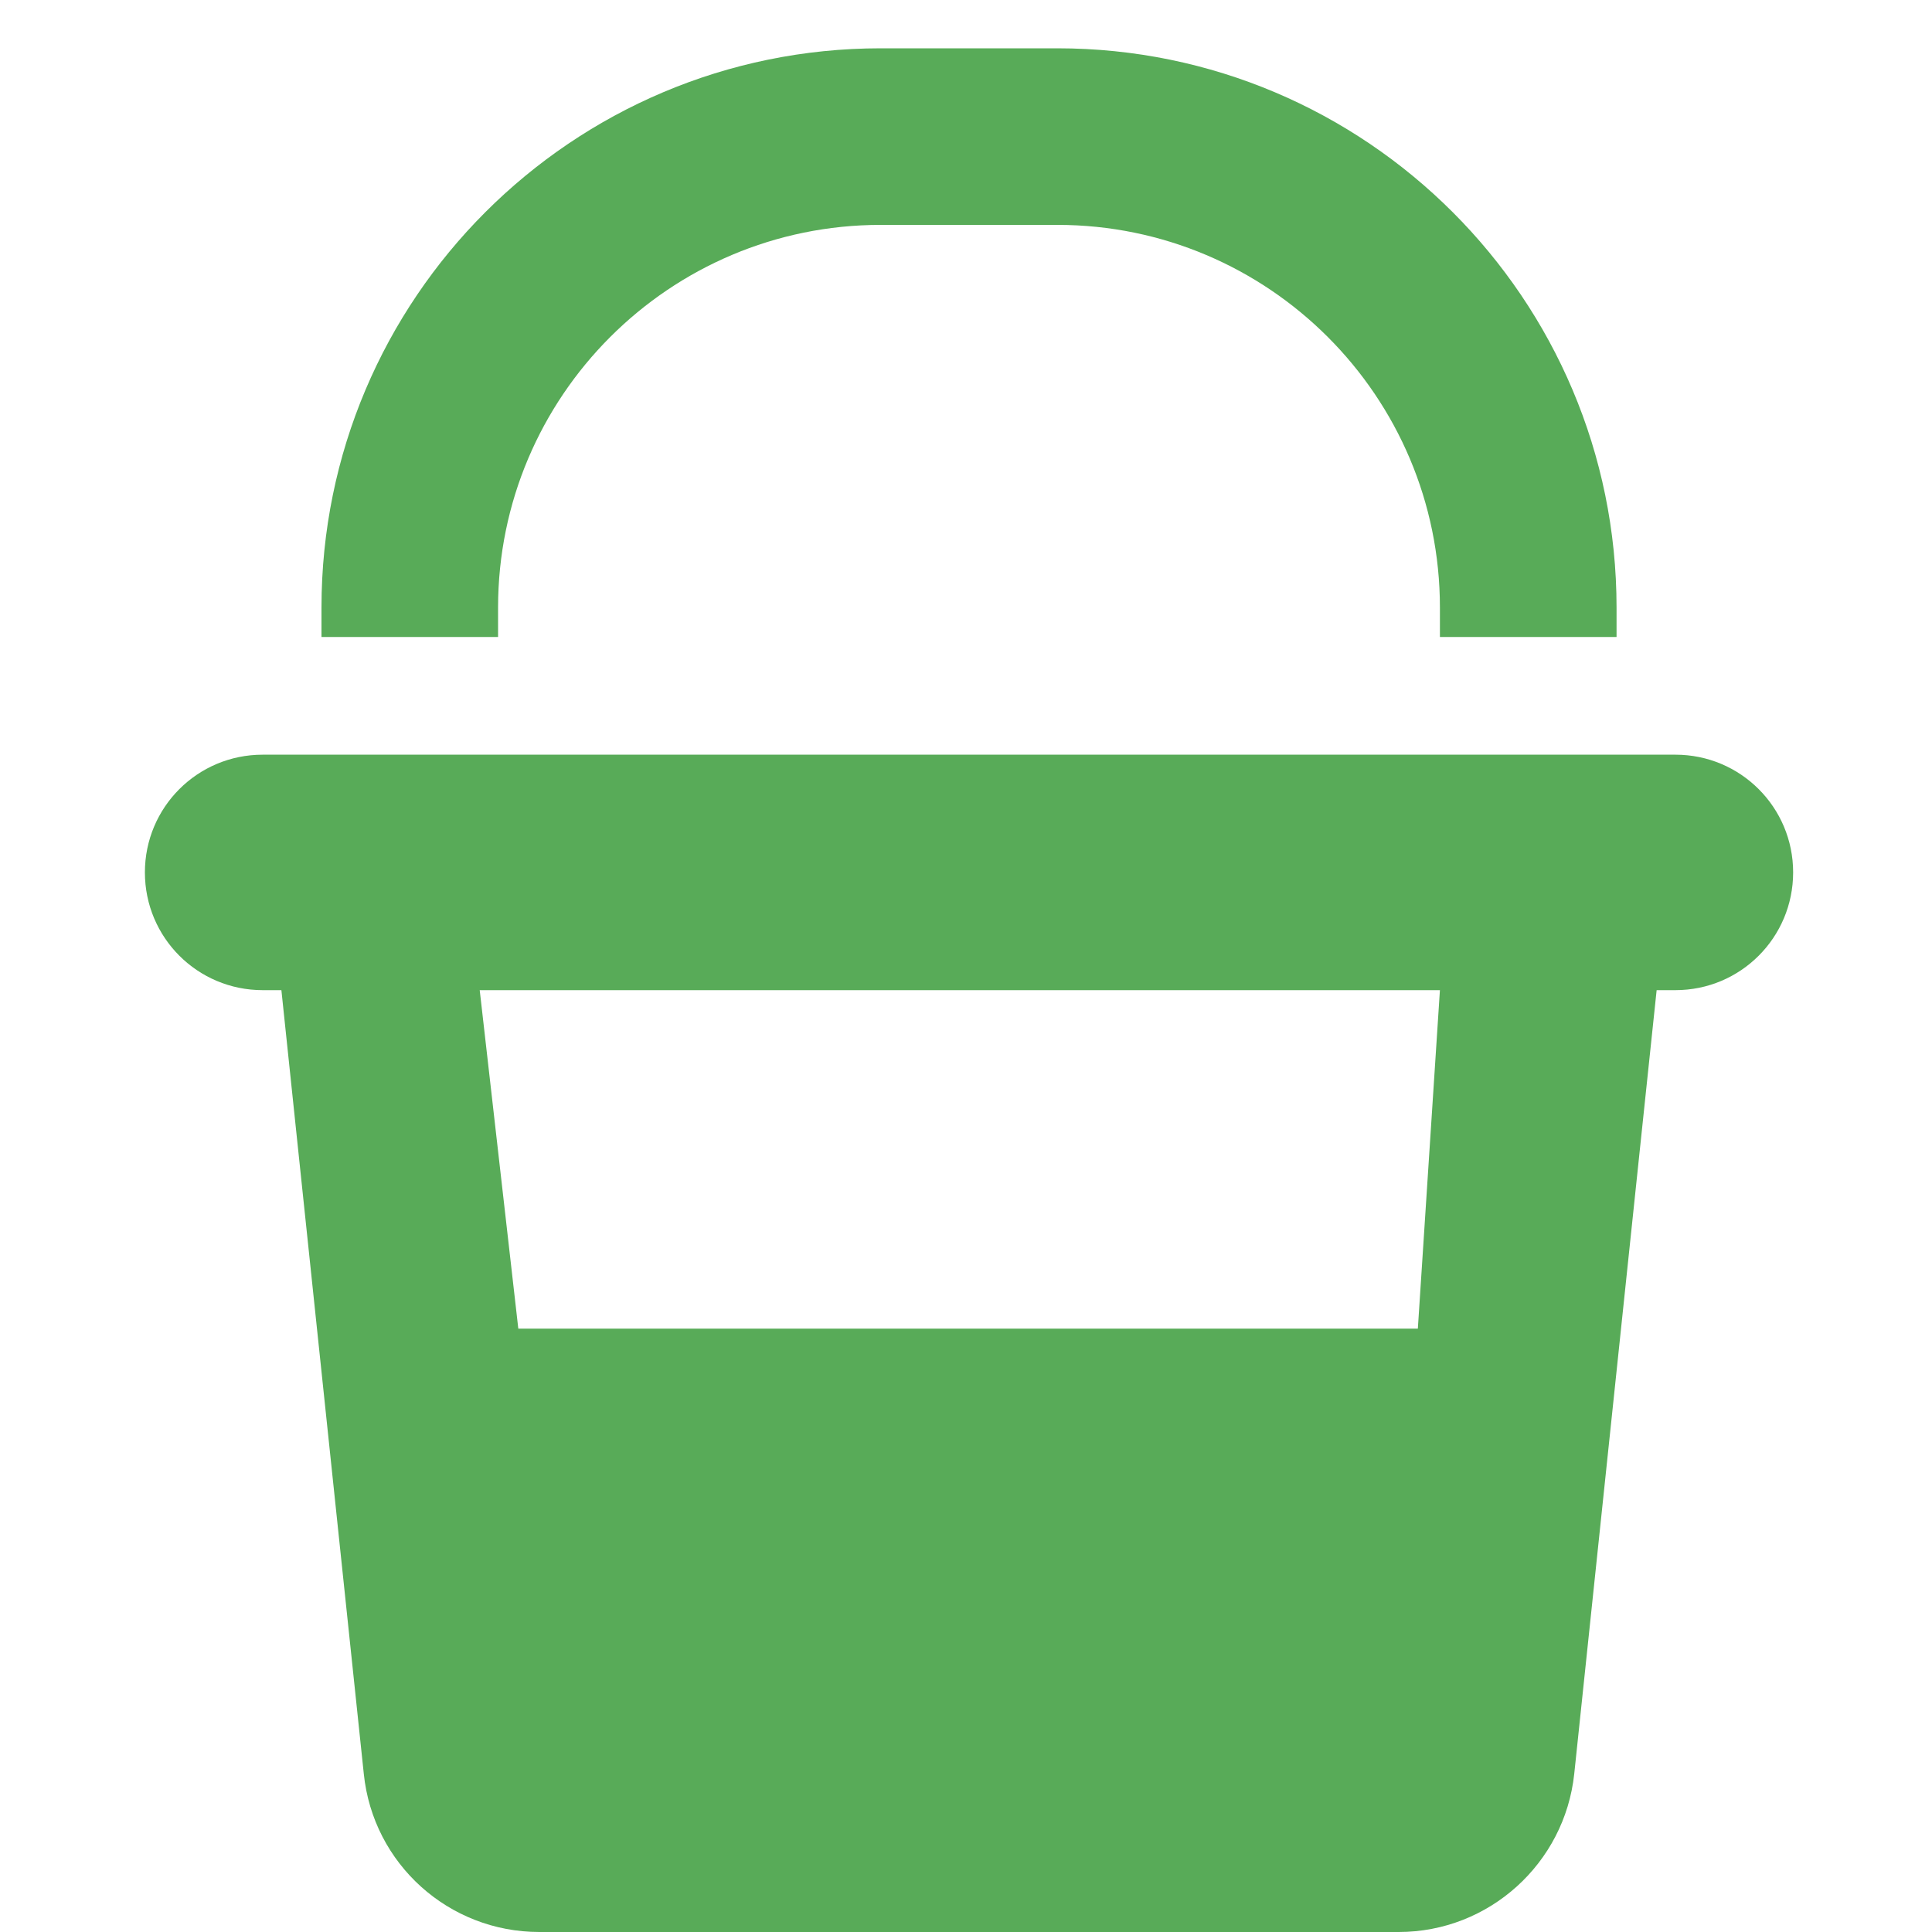
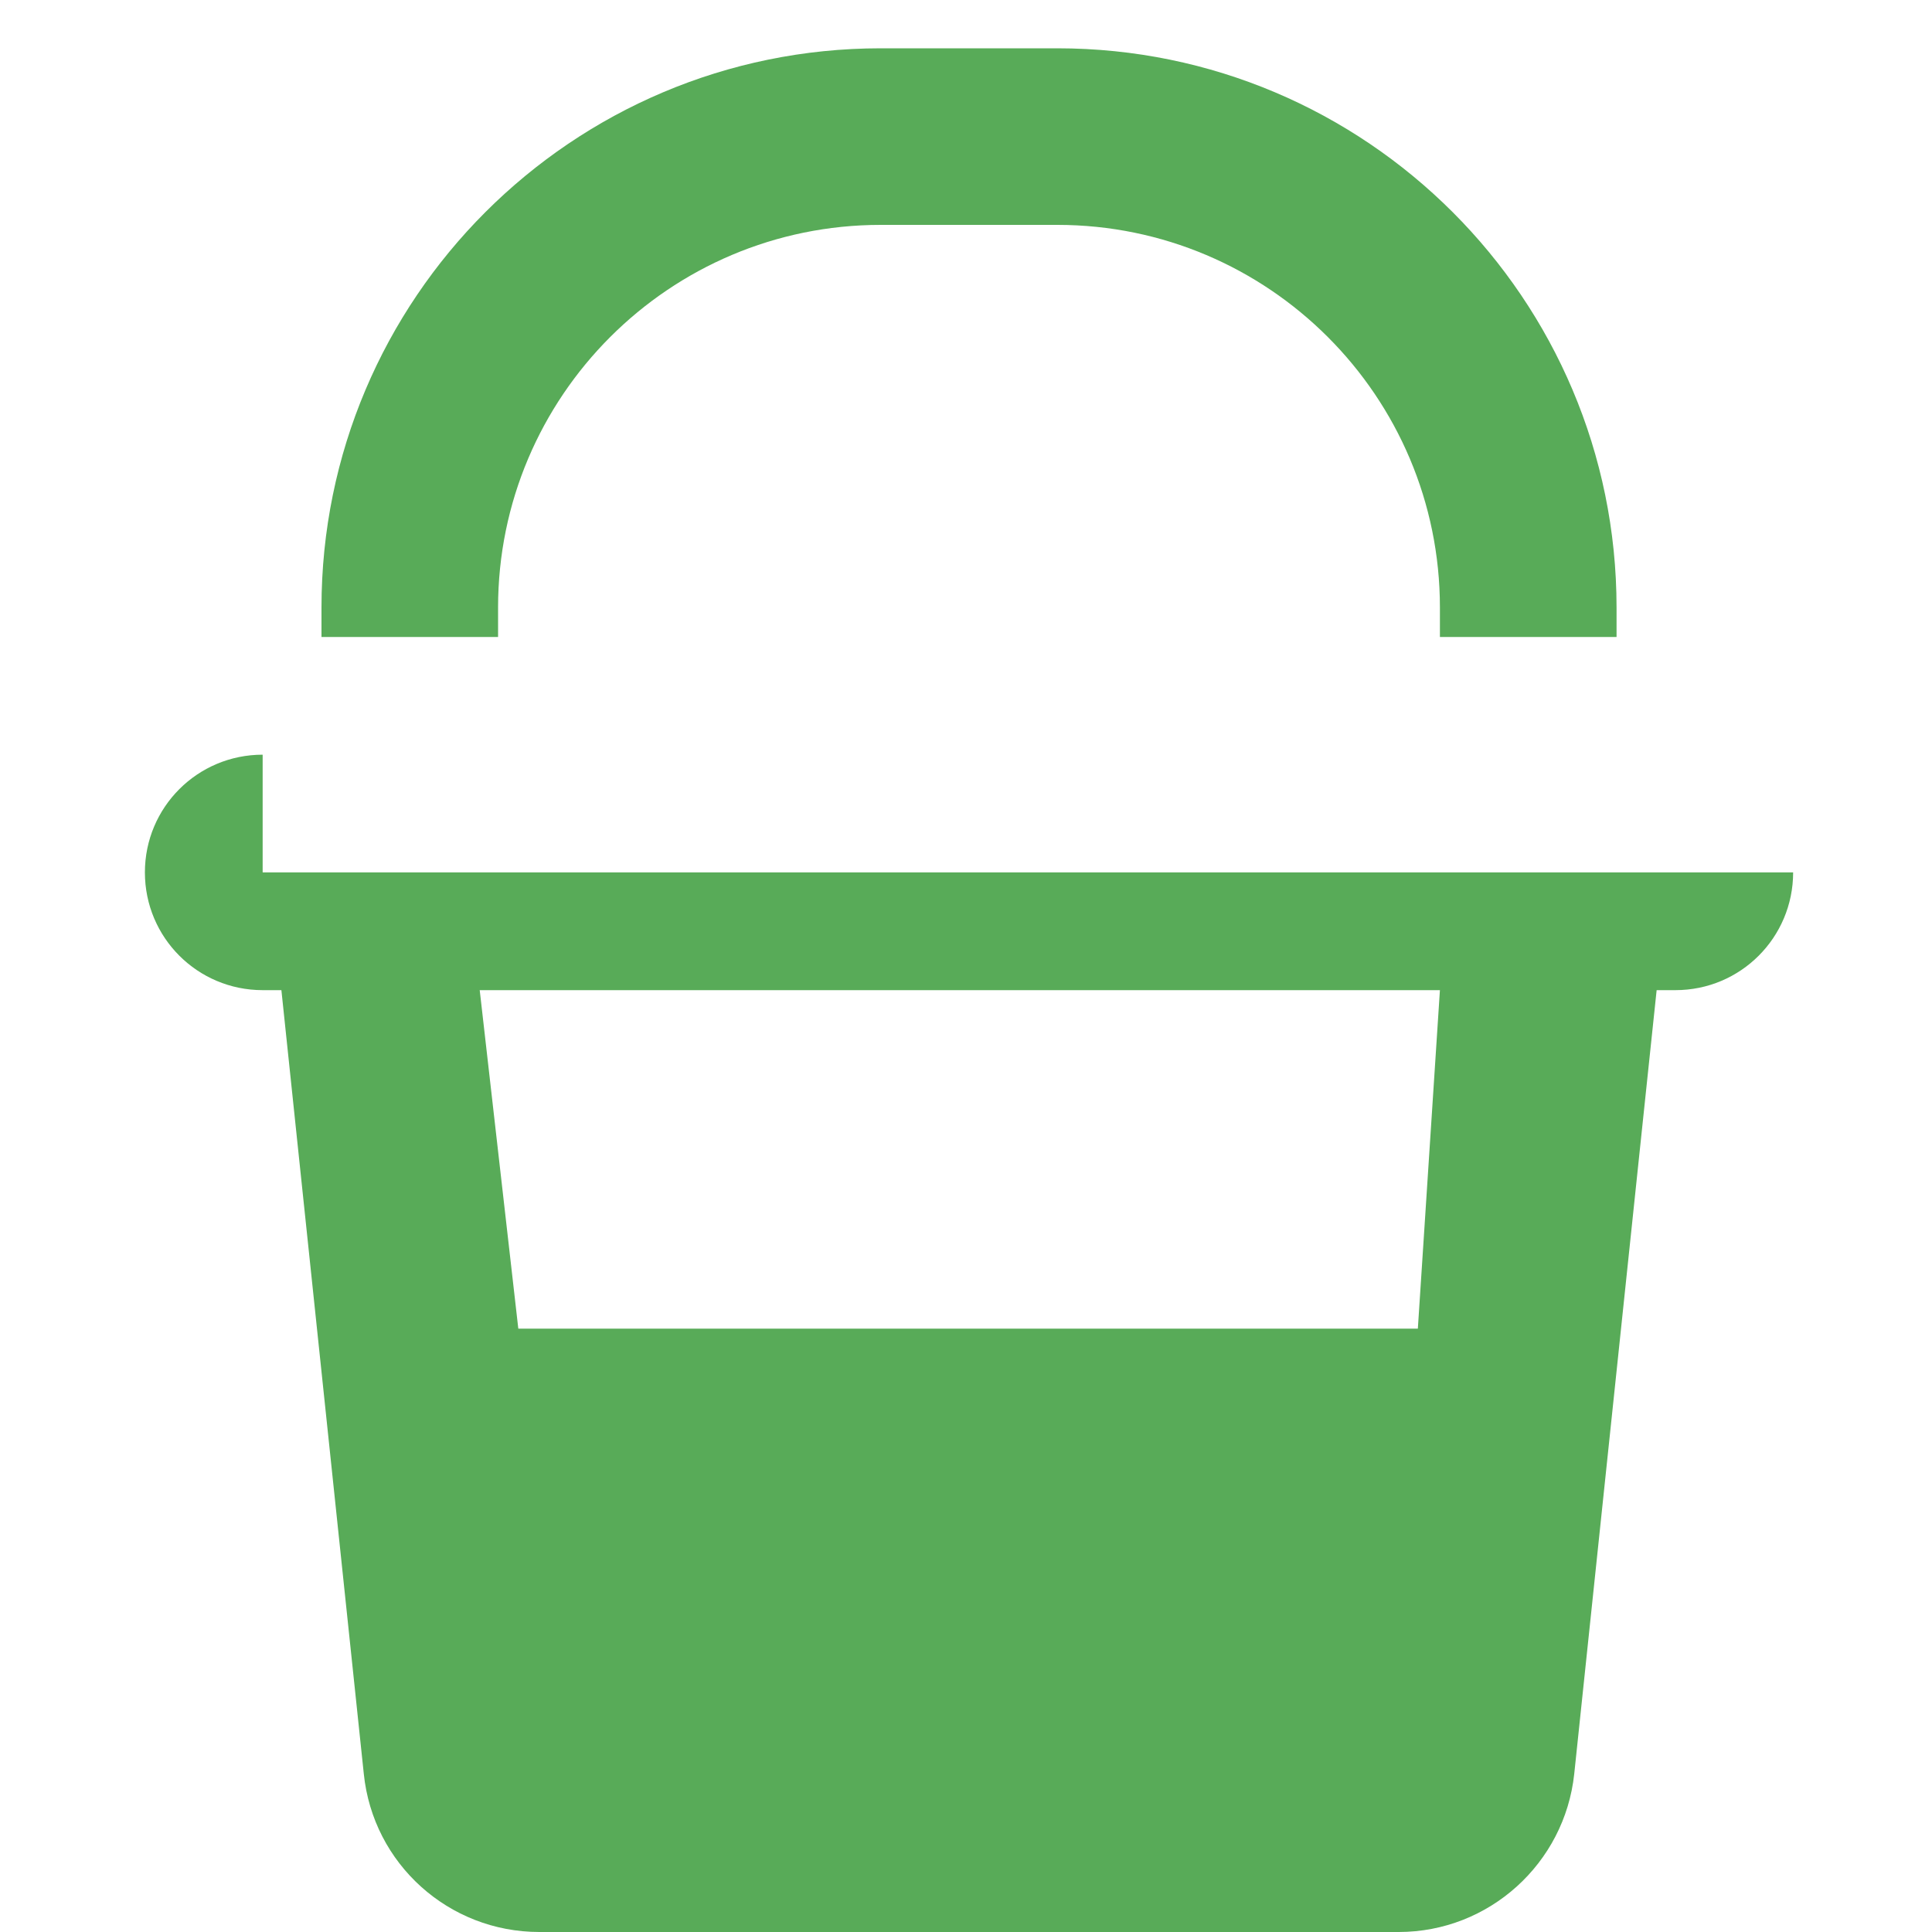
<svg xmlns="http://www.w3.org/2000/svg" width="40" height="40" viewBox="0 0 40 40" fill="none">
-   <path fill-rule="evenodd" clip-rule="evenodd" d="M10.312 13.188V12.578C10.312 8.206 13.862 4.656 18.234 4.656H21.891C26.263 4.656 29.812 8.206 29.812 12.578V13.188H33.469V12.578C33.469 6.187 28.281 1 21.891 1H18.234C11.844 1 6.656 6.187 6.656 12.578V13.188H10.312ZM5.438 15.625C4.089 15.625 3 16.714 3 18.062C3 19.411 4.089 20.5 5.438 20.5H5.826L6.186 23.928L7.532 36.725C7.723 38.591 9.292 40 11.166 40H28.959C30.826 40 32.395 38.583 32.593 36.725L33.938 23.928L34.299 20.5H34.688C36.036 20.5 37.125 19.411 37.125 18.062C37.125 16.714 36.036 15.625 34.688 15.625H5.438ZM10.731 27.508L9.932 20.5H29.812L29.355 27.508H10.731Z" fill="#58AB58" />
+   <path fill-rule="evenodd" clip-rule="evenodd" d="M10.312 13.188V12.578C10.312 8.206 13.862 4.656 18.234 4.656H21.891C26.263 4.656 29.812 8.206 29.812 12.578V13.188H33.469V12.578C33.469 6.187 28.281 1 21.891 1H18.234C11.844 1 6.656 6.187 6.656 12.578V13.188H10.312ZM5.438 15.625C4.089 15.625 3 16.714 3 18.062C3 19.411 4.089 20.5 5.438 20.5H5.826L6.186 23.928L7.532 36.725C7.723 38.591 9.292 40 11.166 40H28.959C30.826 40 32.395 38.583 32.593 36.725L33.938 23.928L34.299 20.5H34.688C36.036 20.5 37.125 19.411 37.125 18.062H5.438ZM10.731 27.508L9.932 20.5H29.812L29.355 27.508H10.731Z" fill="#58AB58" />
</svg>